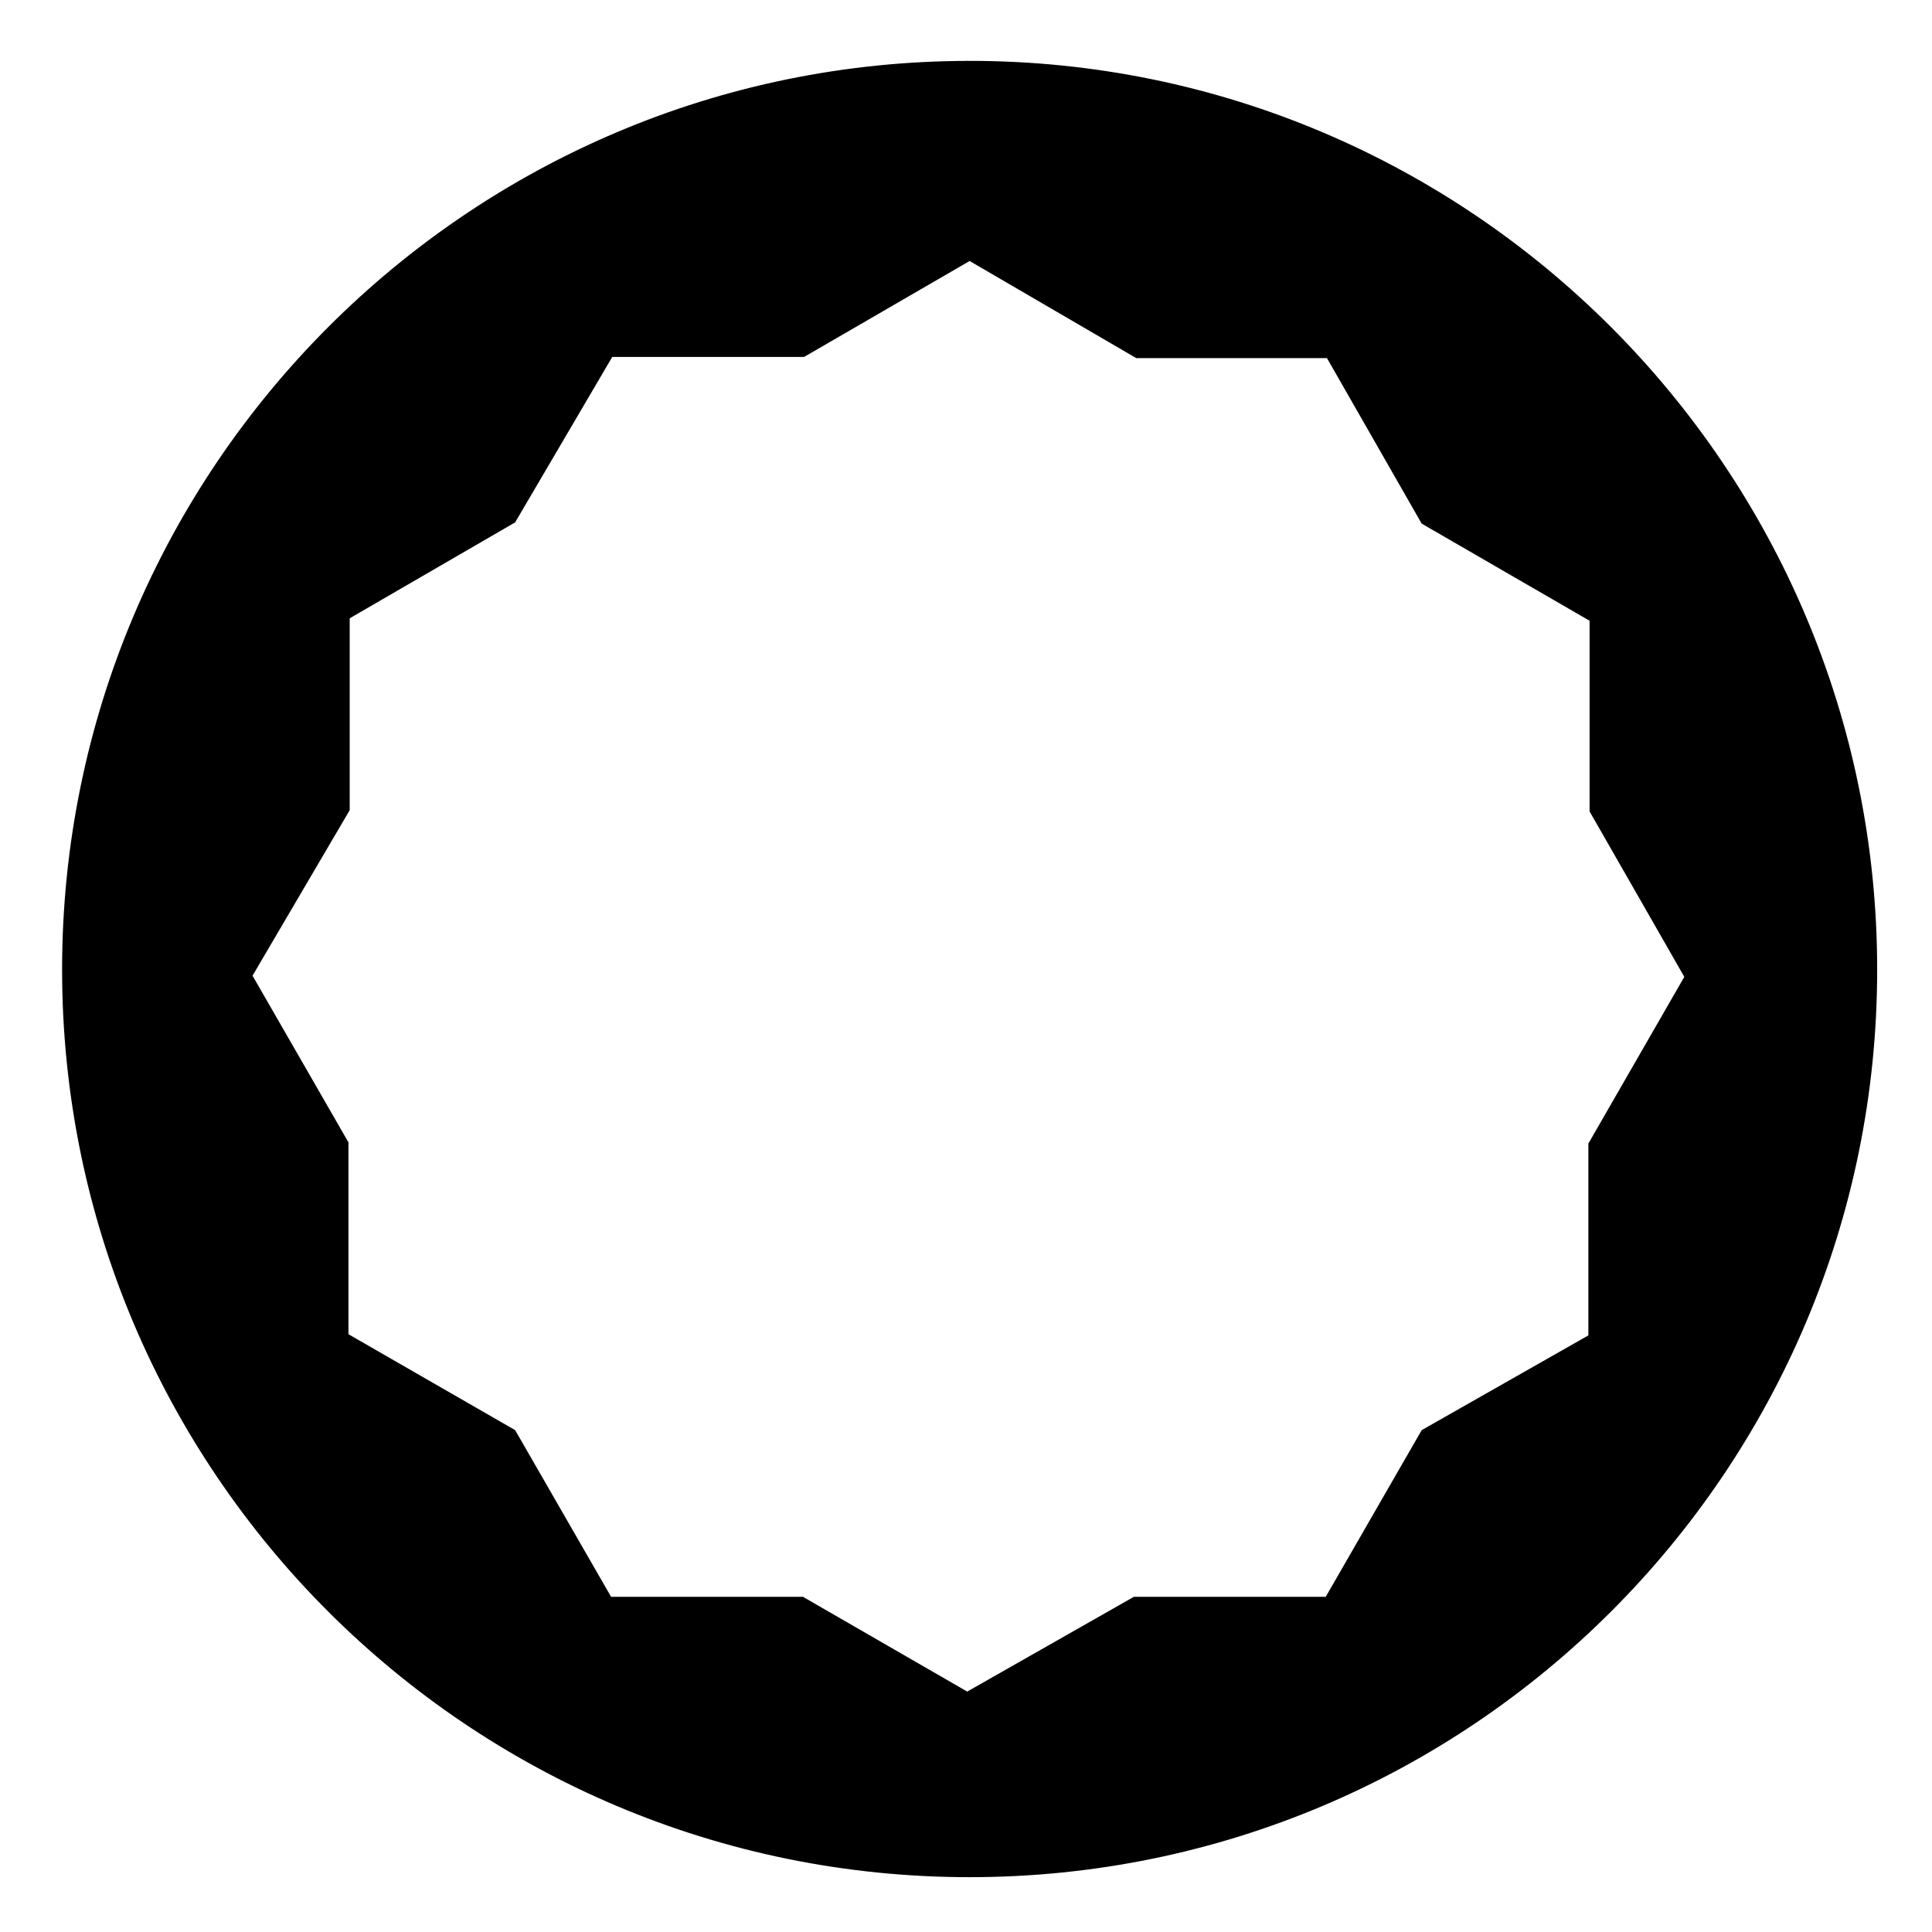
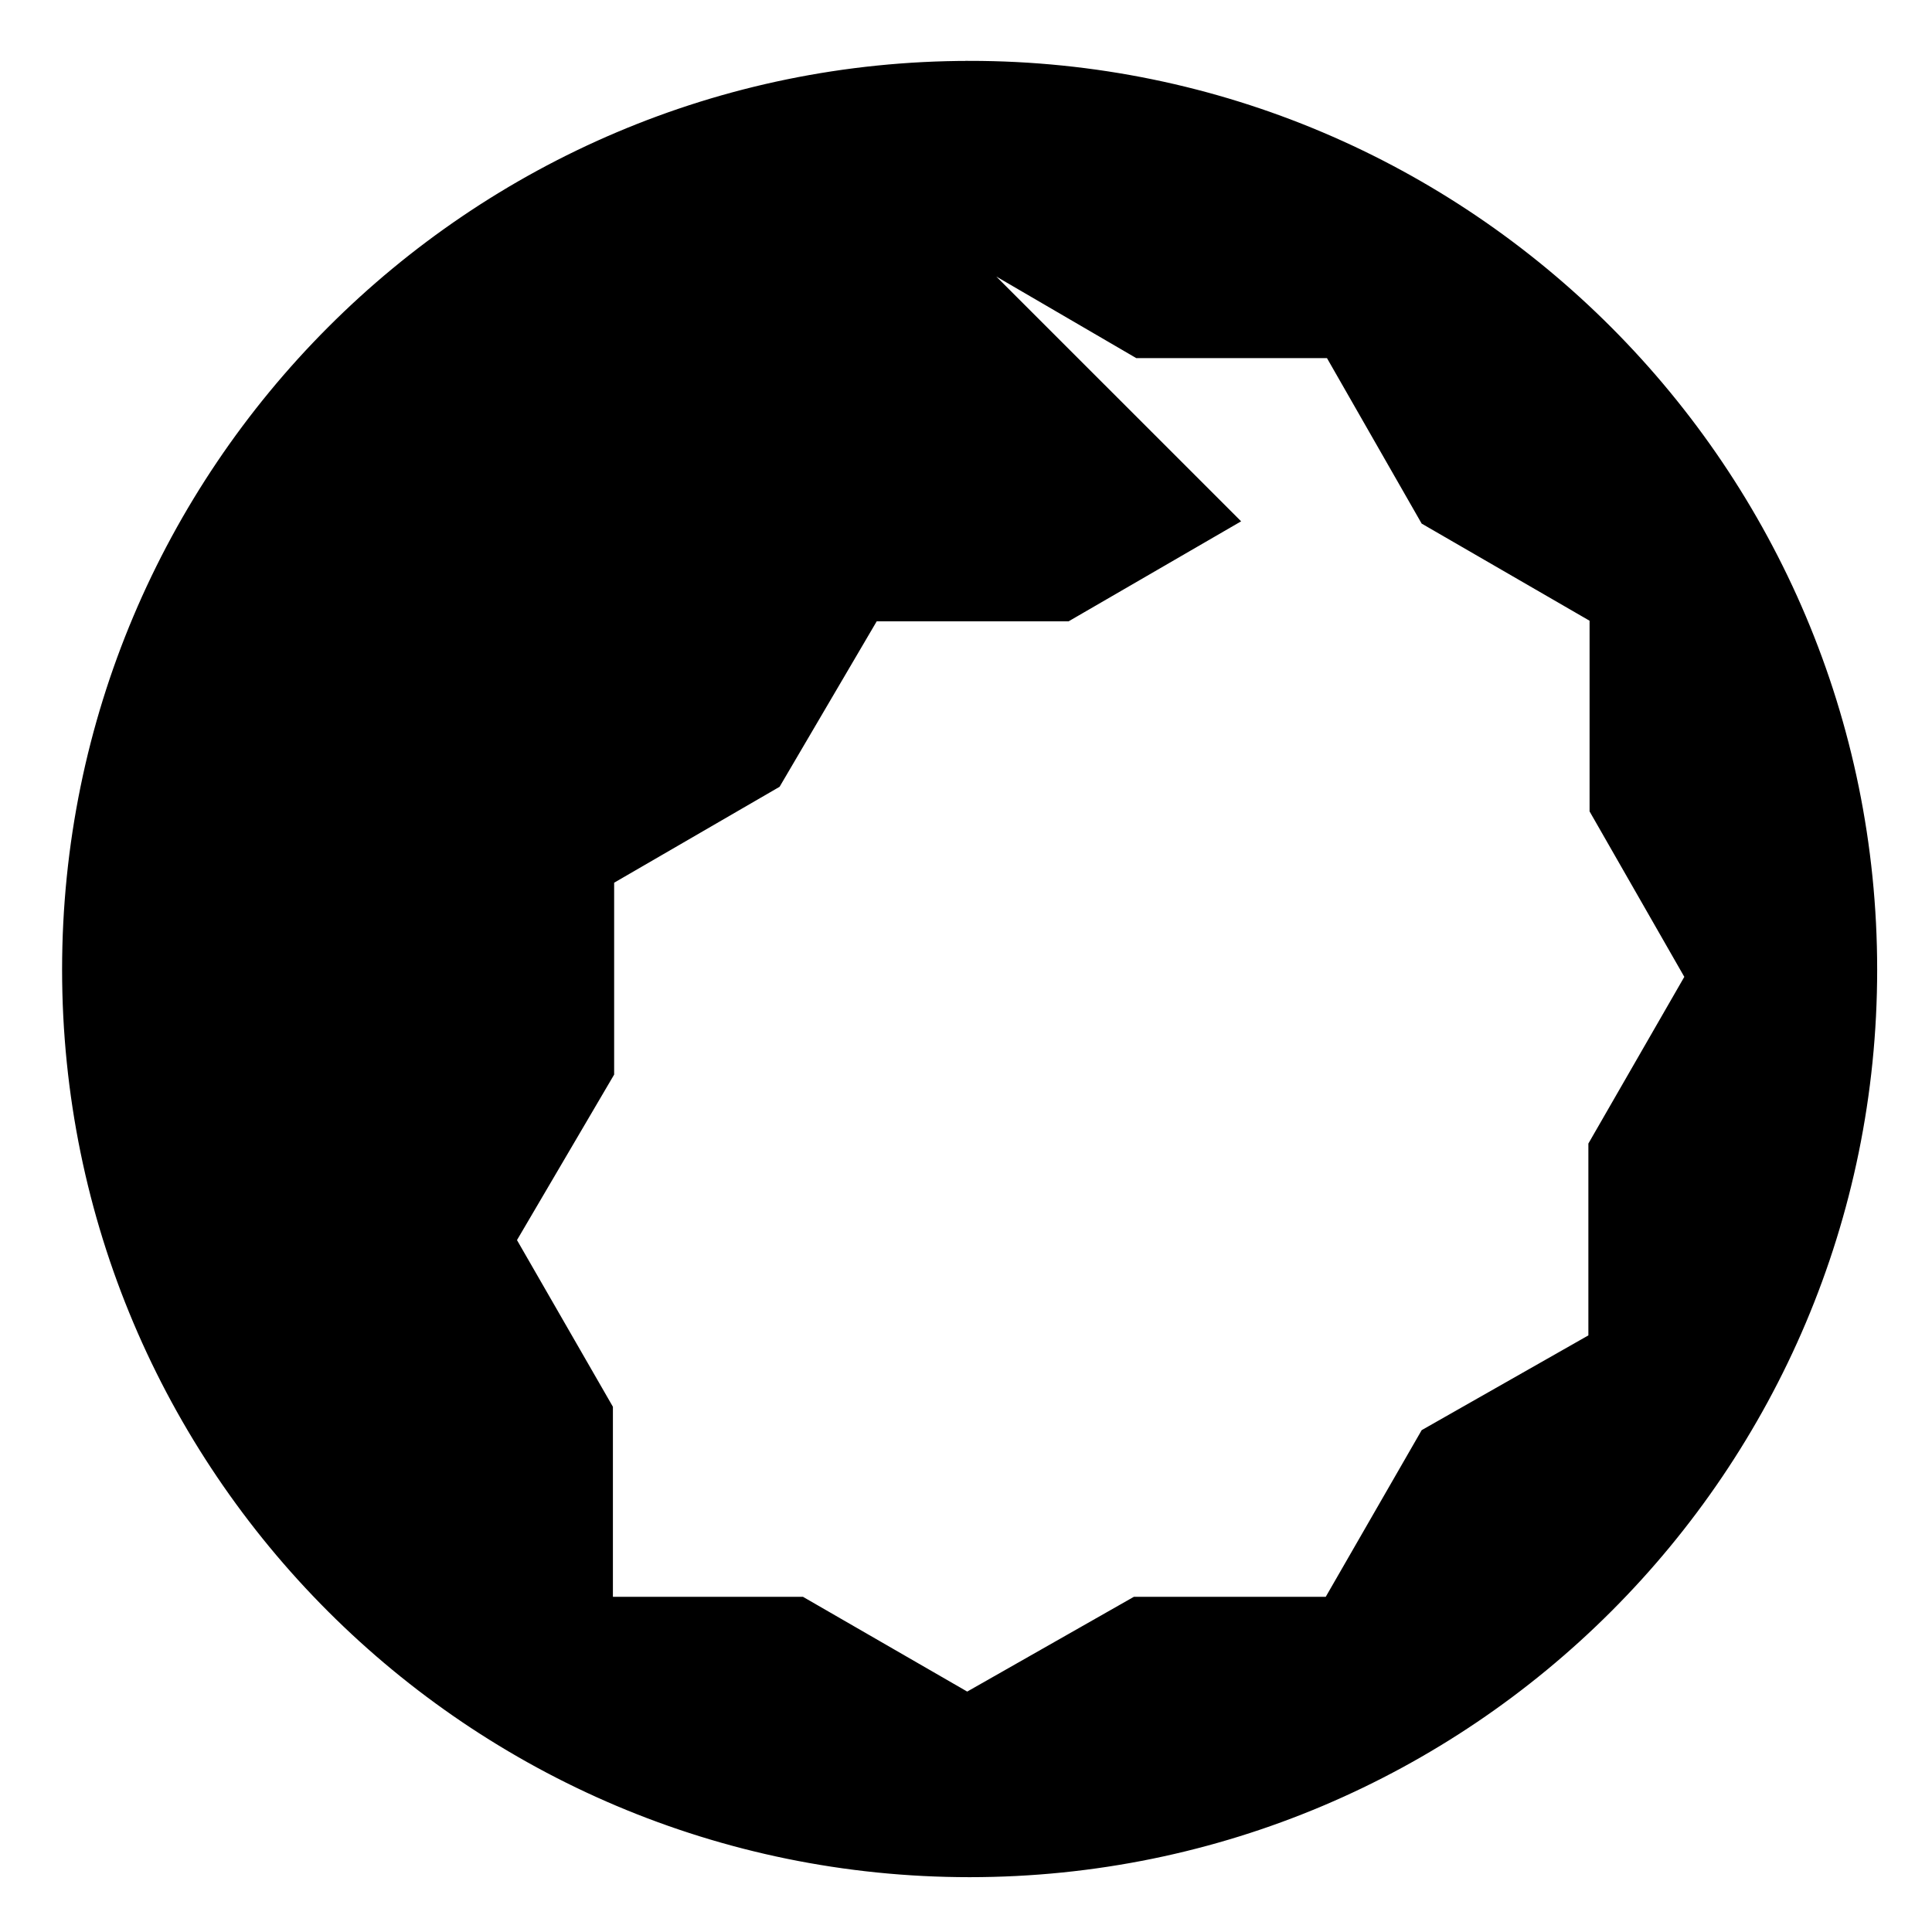
<svg xmlns="http://www.w3.org/2000/svg" version="1.0" width="50" height="50">
-   <path style="fill:#000;fill-opacity:1;stroke:#000;stroke-width:.224;stroke-miterlimit:4;stroke-dasharray:none;stroke-dashoffset:0;stroke-opacity:1" d="M25.094 1.688c-12.907 0-23.375 10.499-23.375 23.406 0 12.907 10.468 23.375 23.375 23.375S48.469 38 48.469 25.094 38 1.687 25.094 1.687zm0 4.937 4.343 2.531h4.97l2.468 4.313L41.25 16v4.969l2.469 4.312-2.5 4.344v5l-4.344 2.469-2.5 4.343h-5l-4.344 2.47-4.281-2.47h-5l-2.5-4.343-4.344-2.5v-5l-2.5-4.344 2.532-4.313v-5l4.312-2.5 2.531-4.312h5l4.313-2.5z" />
+   <path style="fill:#000;fill-opacity:1;stroke:#000;stroke-width:.224;stroke-miterlimit:4;stroke-dasharray:none;stroke-dashoffset:0;stroke-opacity:1" d="M25.094 1.688c-12.907 0-23.375 10.499-23.375 23.406 0 12.907 10.468 23.375 23.375 23.375S48.469 38 48.469 25.094 38 1.687 25.094 1.687zm0 4.937 4.343 2.531h4.97l2.468 4.313L41.25 16v4.969l2.469 4.312-2.5 4.344v5l-4.344 2.469-2.5 4.343h-5l-4.344 2.47-4.281-2.47h-5v-5l-2.5-4.344 2.532-4.313v-5l4.312-2.5 2.531-4.312h5l4.313-2.5z" />
</svg>